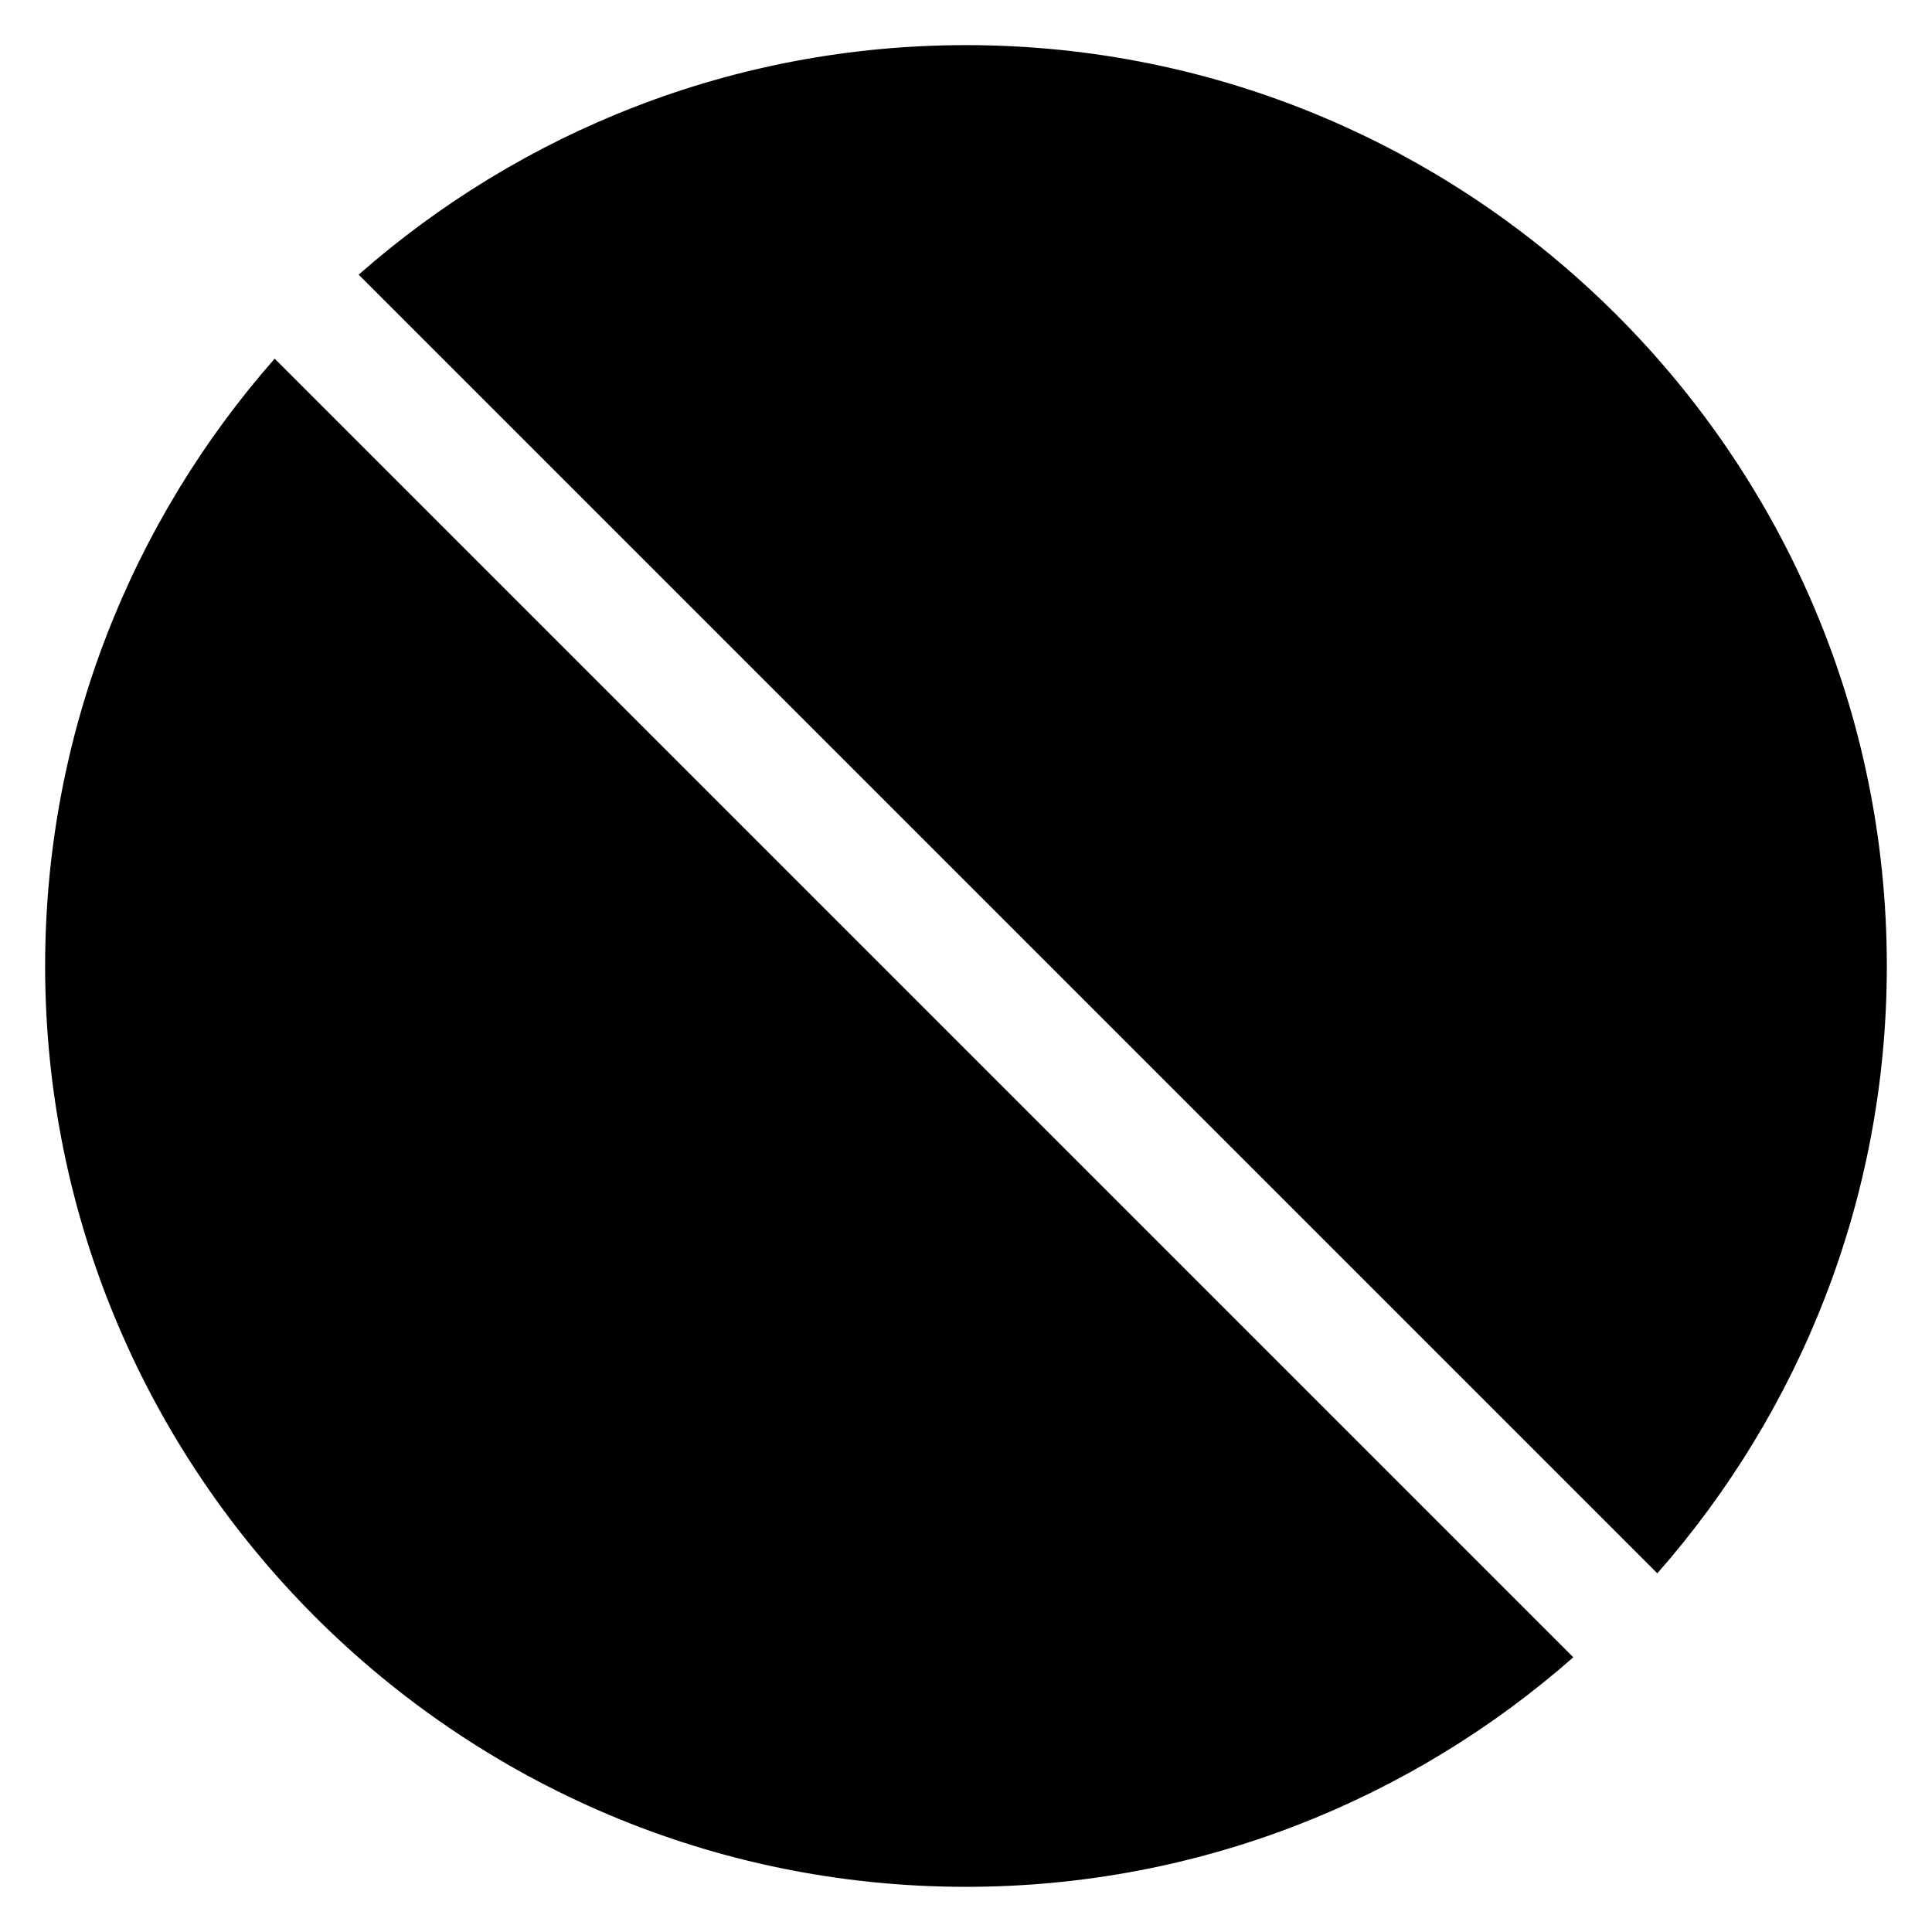
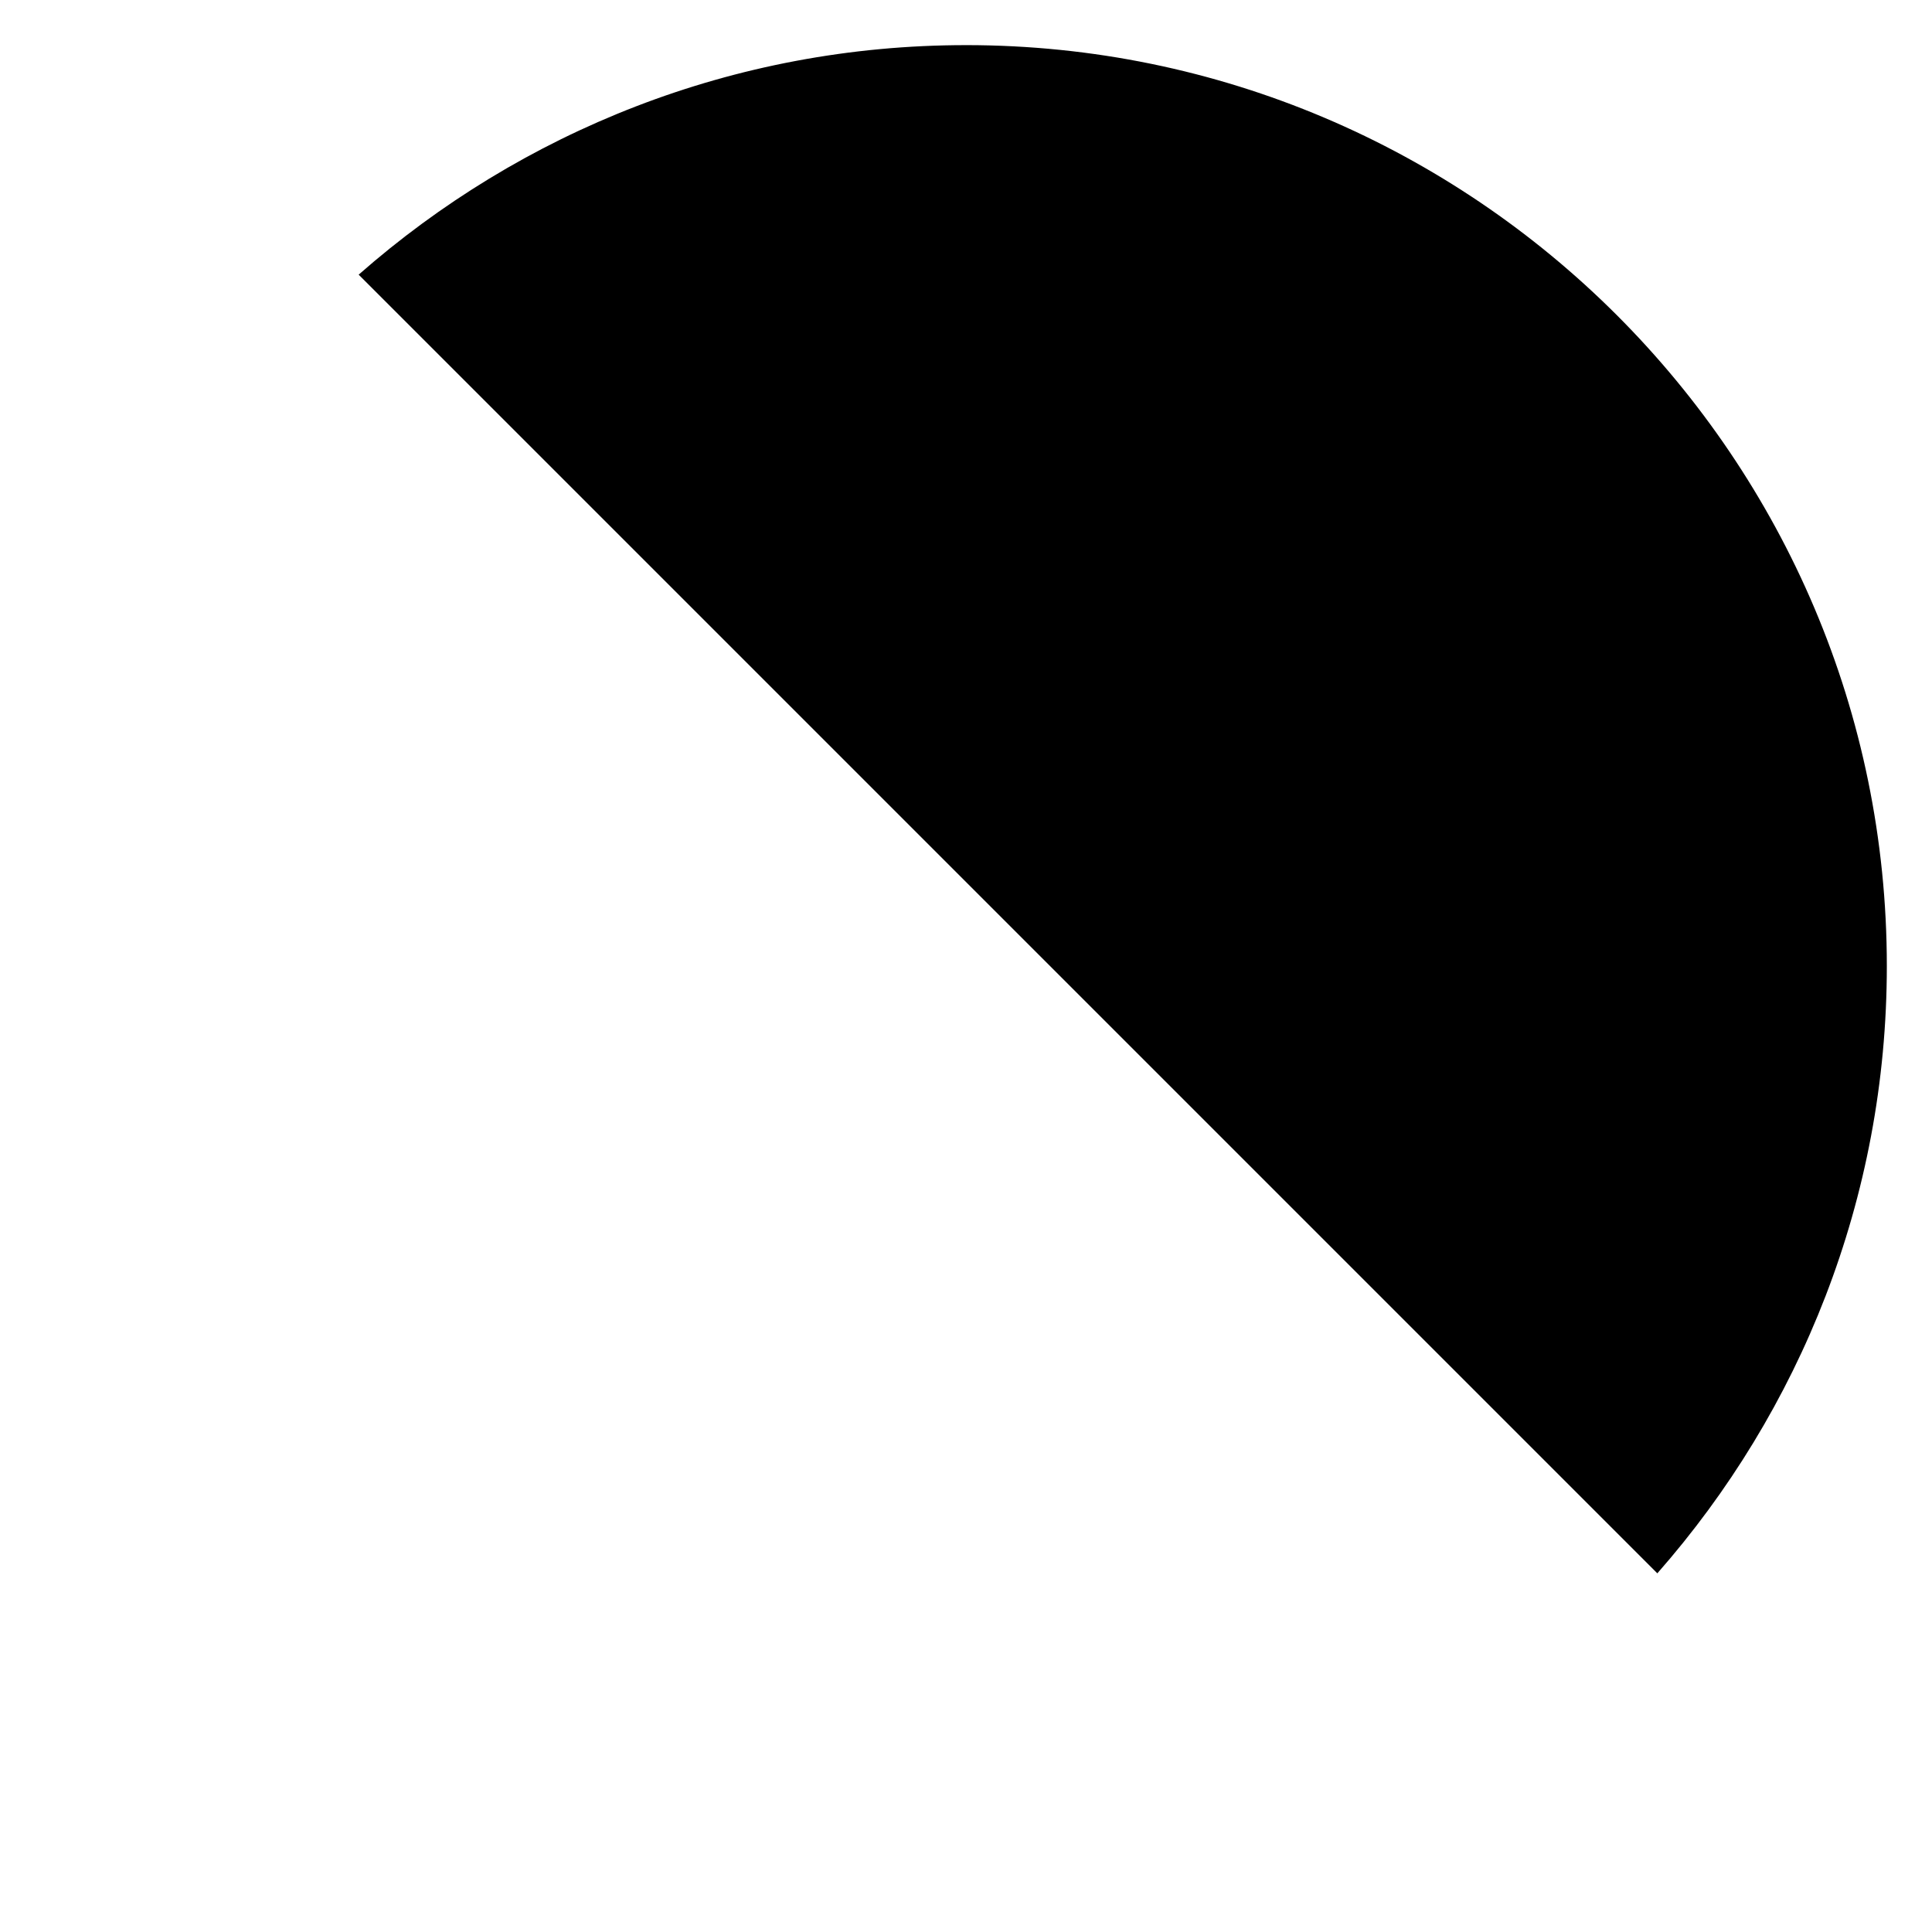
<svg xmlns="http://www.w3.org/2000/svg" fill="#000000" width="800px" height="800px" version="1.1" viewBox="144 144 512 512">
  <g>
-     <path d="m155.96 400c0 134.56 109.47 244.03 244.03 244.03 61.621 0 117.95-23.012 160.95-60.828l-344.15-344.15c-37.816 42.996-60.828 99.32-60.828 160.95z" />
    <path d="m400 155.96c-61.621 0-117.95 23.012-160.95 60.828l344.16 344.16c37.809-43.004 60.82-99.328 60.82-160.95 0-134.57-109.47-244.04-244.03-244.04z" />
  </g>
</svg>